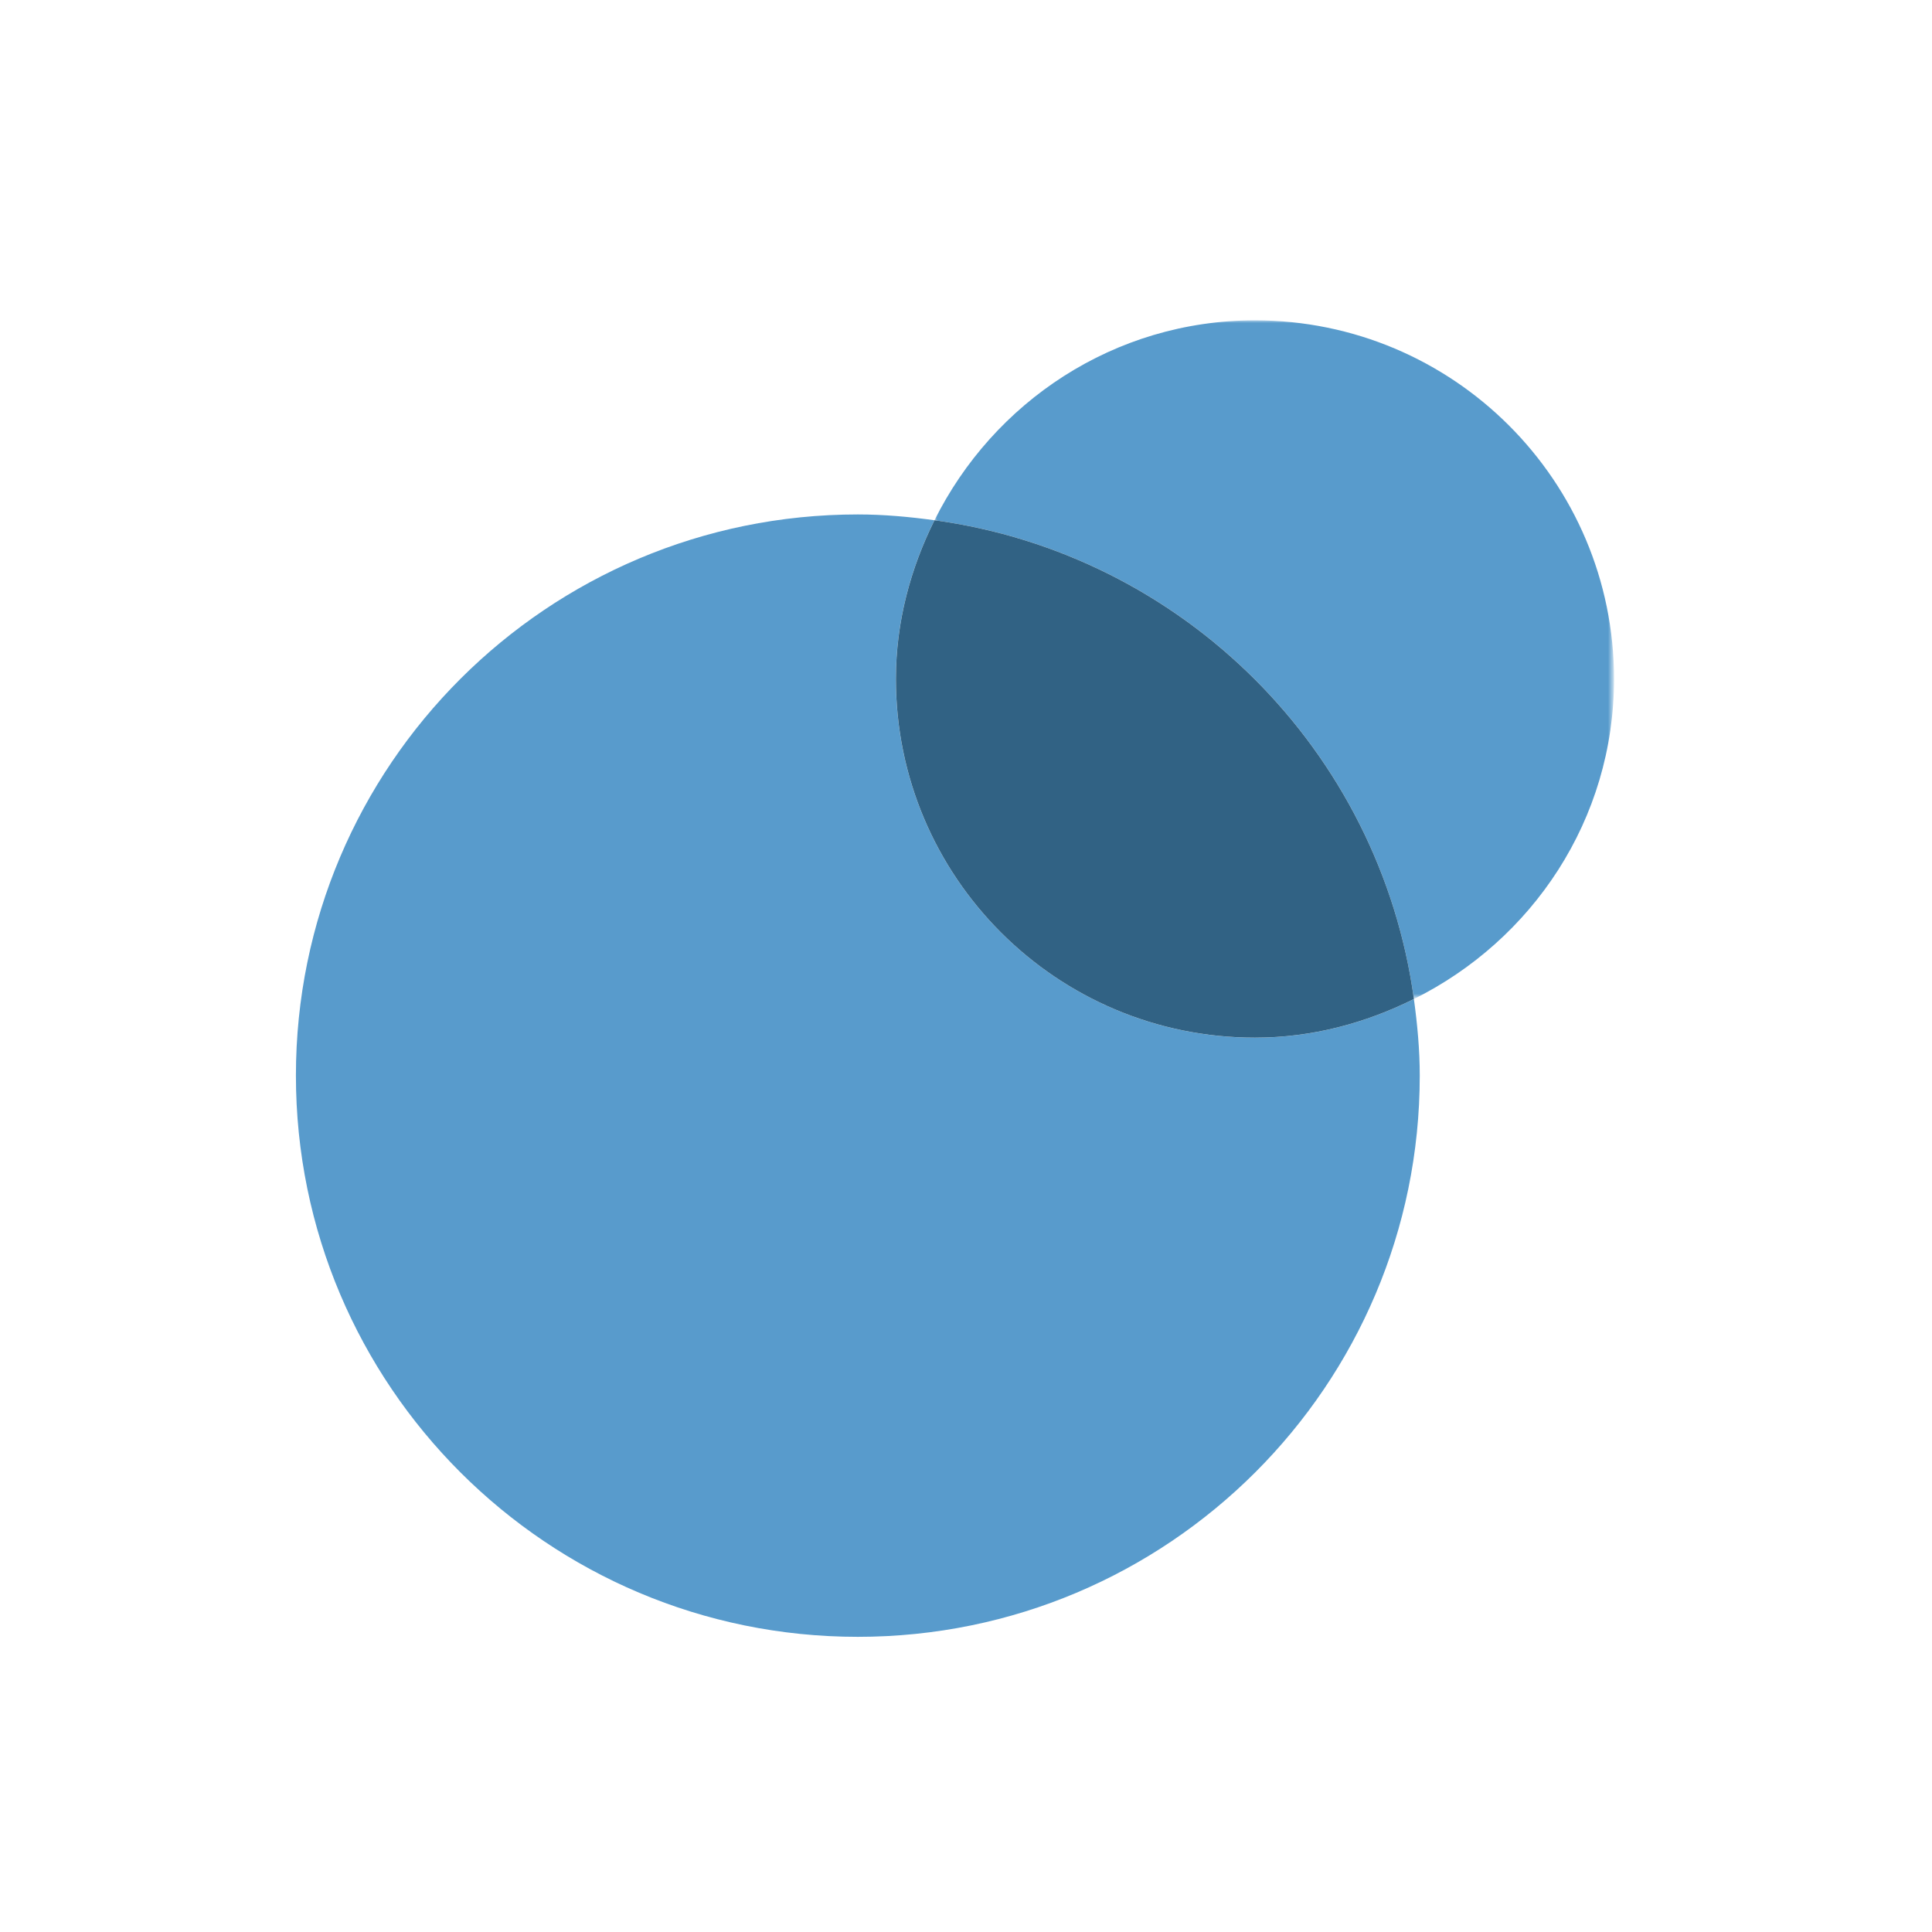
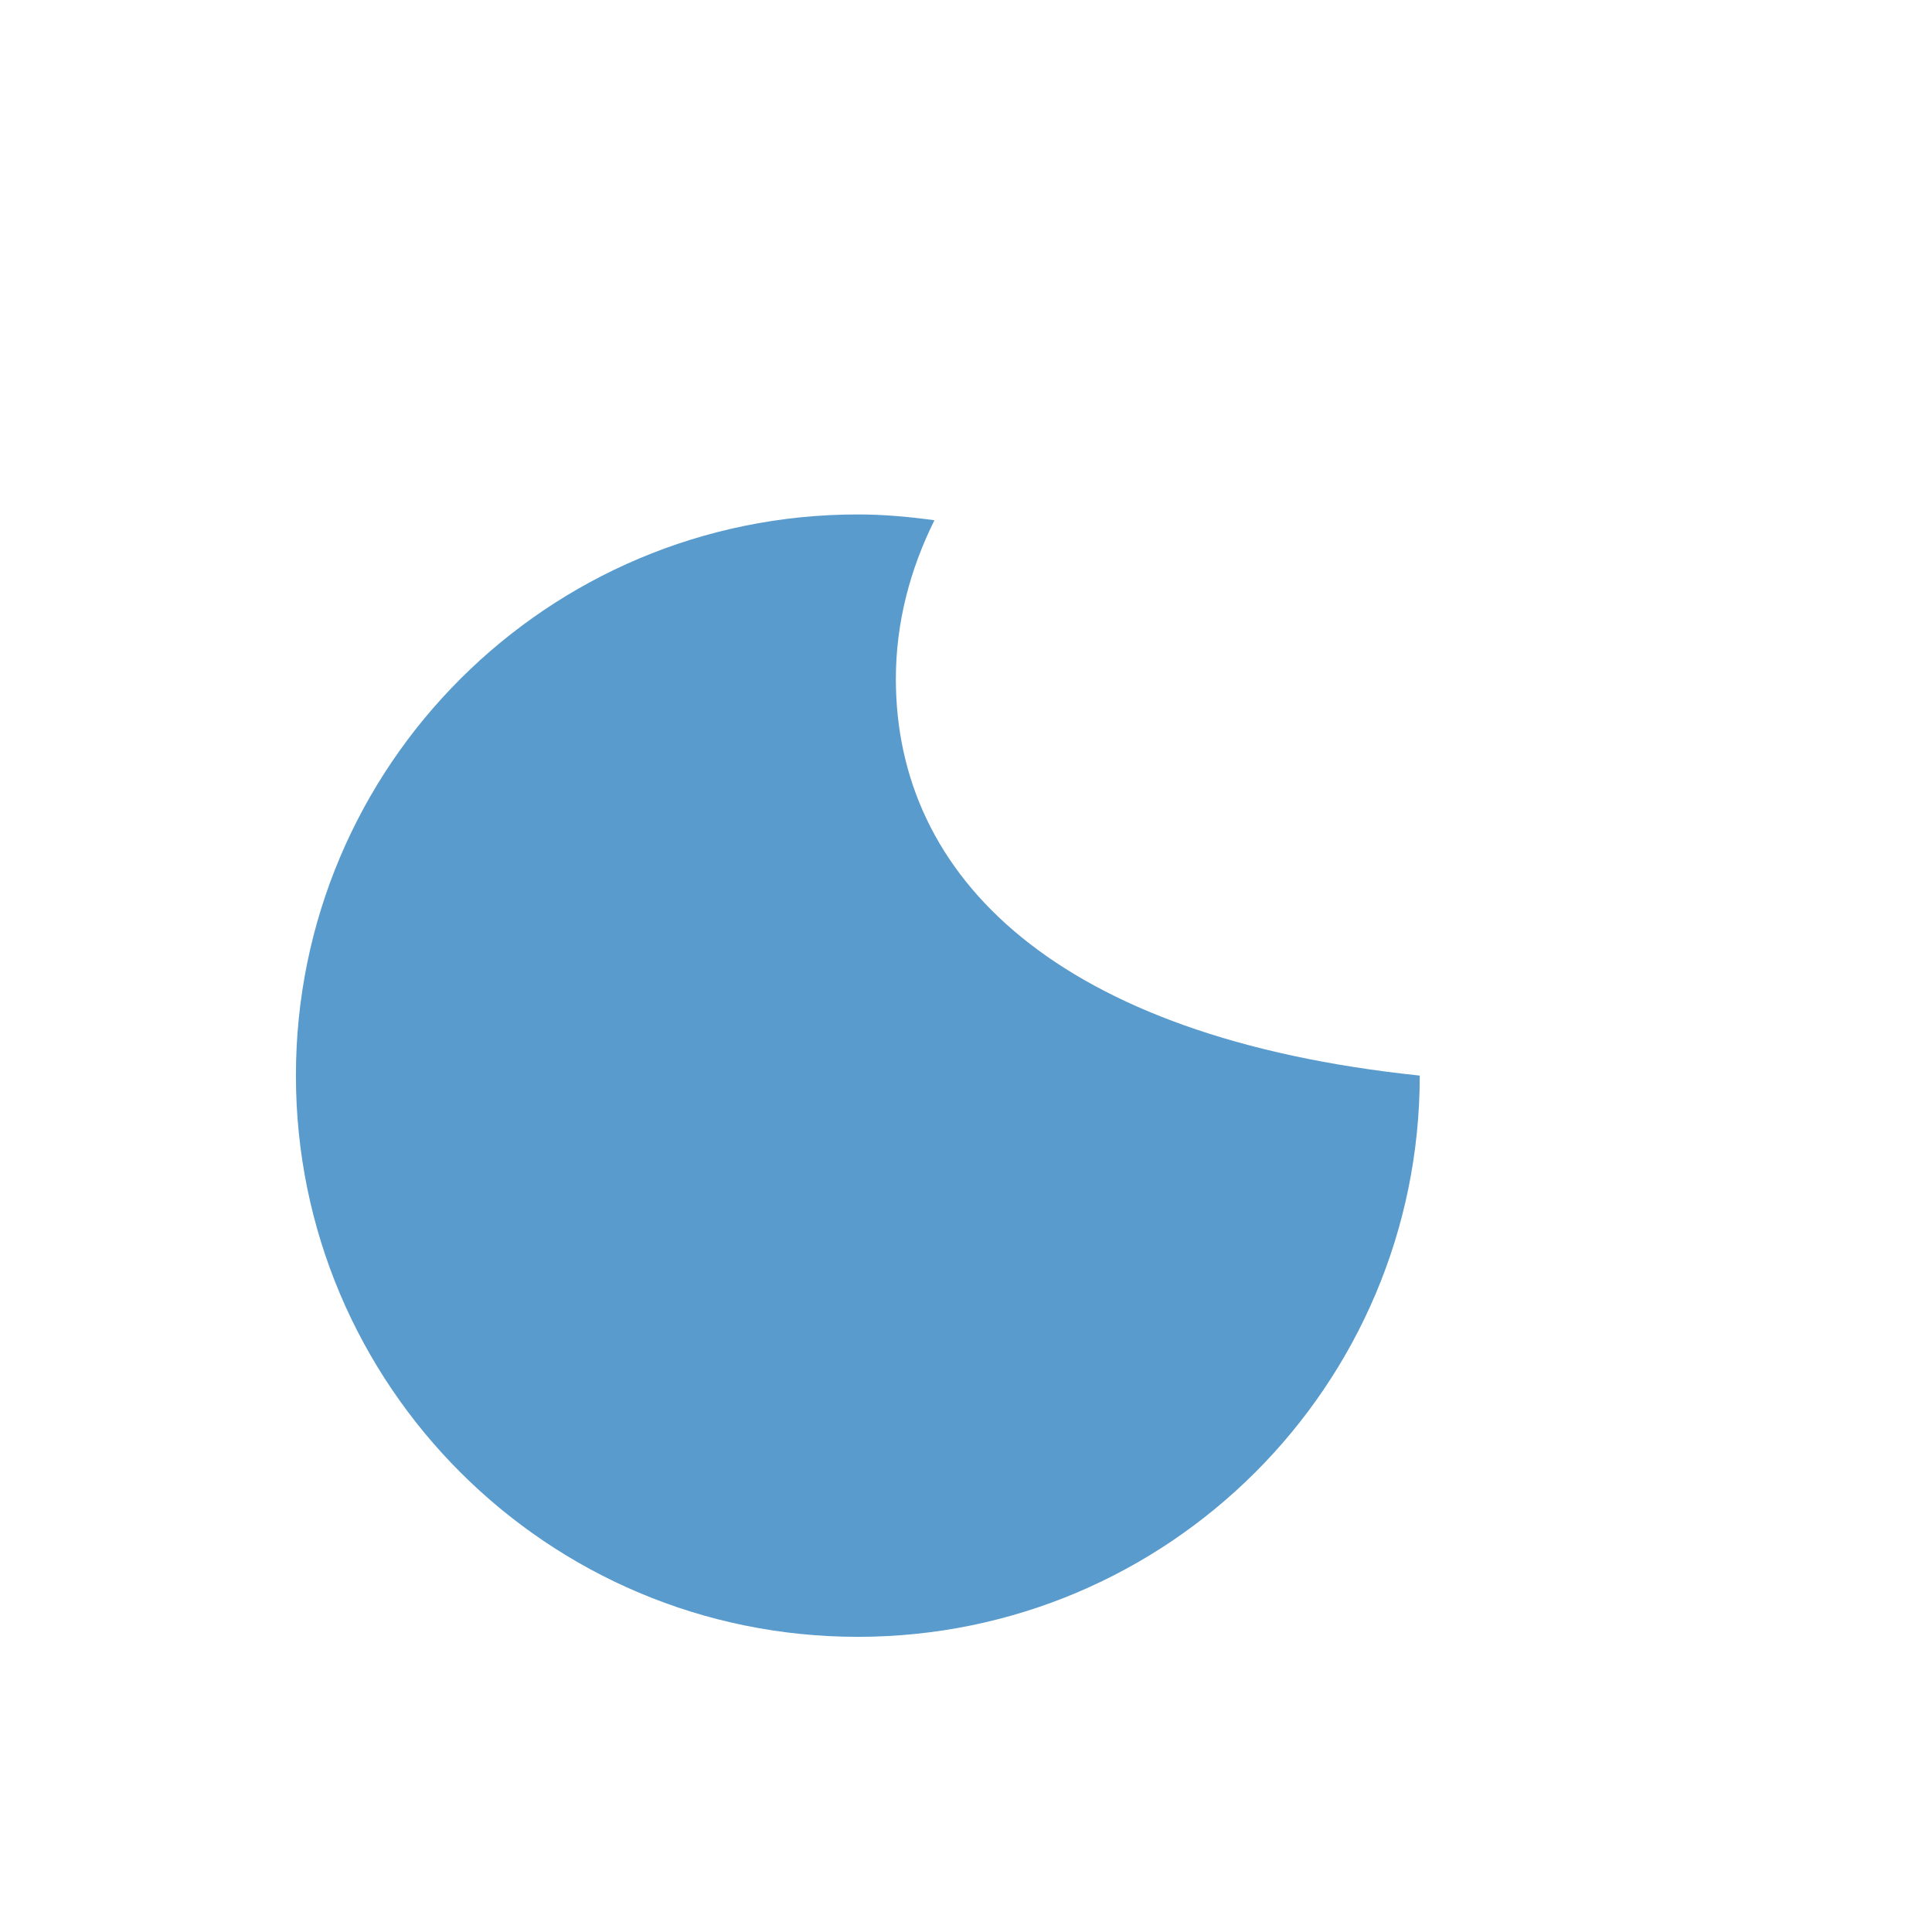
<svg xmlns="http://www.w3.org/2000/svg" xml:space="preserve" style="enable-background:new 0 0 360 360" viewBox="0 0 360 360">
  <path d="M0 0h360v360H0z" style="fill-rule:evenodd;clip-rule:evenodd;fill:none" />
-   <path d="M9.93-42.48c0-10.67 2.74-20.63 7.19-29.58-4.68-.64-9.41-1.08-14.28-1.08-57.82 0-104.7 46.81-104.7 104.55C-101.86 89.18-54.98 136 2.84 136S107.55 89.18 107.55 31.42c0-4.85-.45-9.58-1.09-14.26-8.96 4.46-18.93 7.2-29.62 7.2C39.89 24.35 9.93-5.57 9.93-42.48" style="fill-rule:evenodd;clip-rule:evenodd;fill:#589bcc" transform="translate(157 169)" />
+   <path d="M9.93-42.48c0-10.67 2.74-20.63 7.19-29.58-4.68-.64-9.41-1.08-14.28-1.08-57.82 0-104.7 46.81-104.7 104.55C-101.86 89.18-54.98 136 2.84 136S107.55 89.18 107.55 31.42C39.89 24.35 9.93-5.57 9.93-42.48" style="fill-rule:evenodd;clip-rule:evenodd;fill:#589bcc" transform="translate(157 169)" />
  <g transform="translate(494.98 169.28)">
    <defs>
      <filter id="a" width="126.62" height="126.46" x="-320.85" y="-109.59" filterUnits="userSpaceOnUse">
        <feColorMatrix values="1 0 0 0 0 0 1 0 0 0 0 0 1 0 0 0 0 0 1 0" />
      </filter>
    </defs>
    <mask id="b" width="126.62" height="126.46" x="-320.85" y="-109.59" maskUnits="userSpaceOnUse">
      <g style="filter:url(#a)">
        <path d="M-320.85-109.59h126.62V16.88h-126.62z" style="fill-rule:evenodd;clip-rule:evenodd;fill:#fff" />
      </g>
    </mask>
-     <path d="M-194.23-42.76c0-36.91-29.95-66.83-66.91-66.83-26.26 0-48.75 15.26-59.71 37.25 46.37 6.34 82.99 42.92 89.33 89.21 22.02-10.94 37.29-33.39 37.29-59.63" style="mask:url(#b);fill-rule:evenodd;clip-rule:evenodd;fill:#589bcc" />
  </g>
-   <path d="M17.13-72.06c-4.45 8.95-7.19 18.91-7.19 29.58 0 36.91 29.96 66.83 66.9 66.83 10.7 0 20.67-2.74 29.62-7.2-6.35-46.29-42.97-82.86-89.33-89.21" style="fill-rule:evenodd;clip-rule:evenodd;fill:#316284" transform="translate(157 169)" />
</svg>